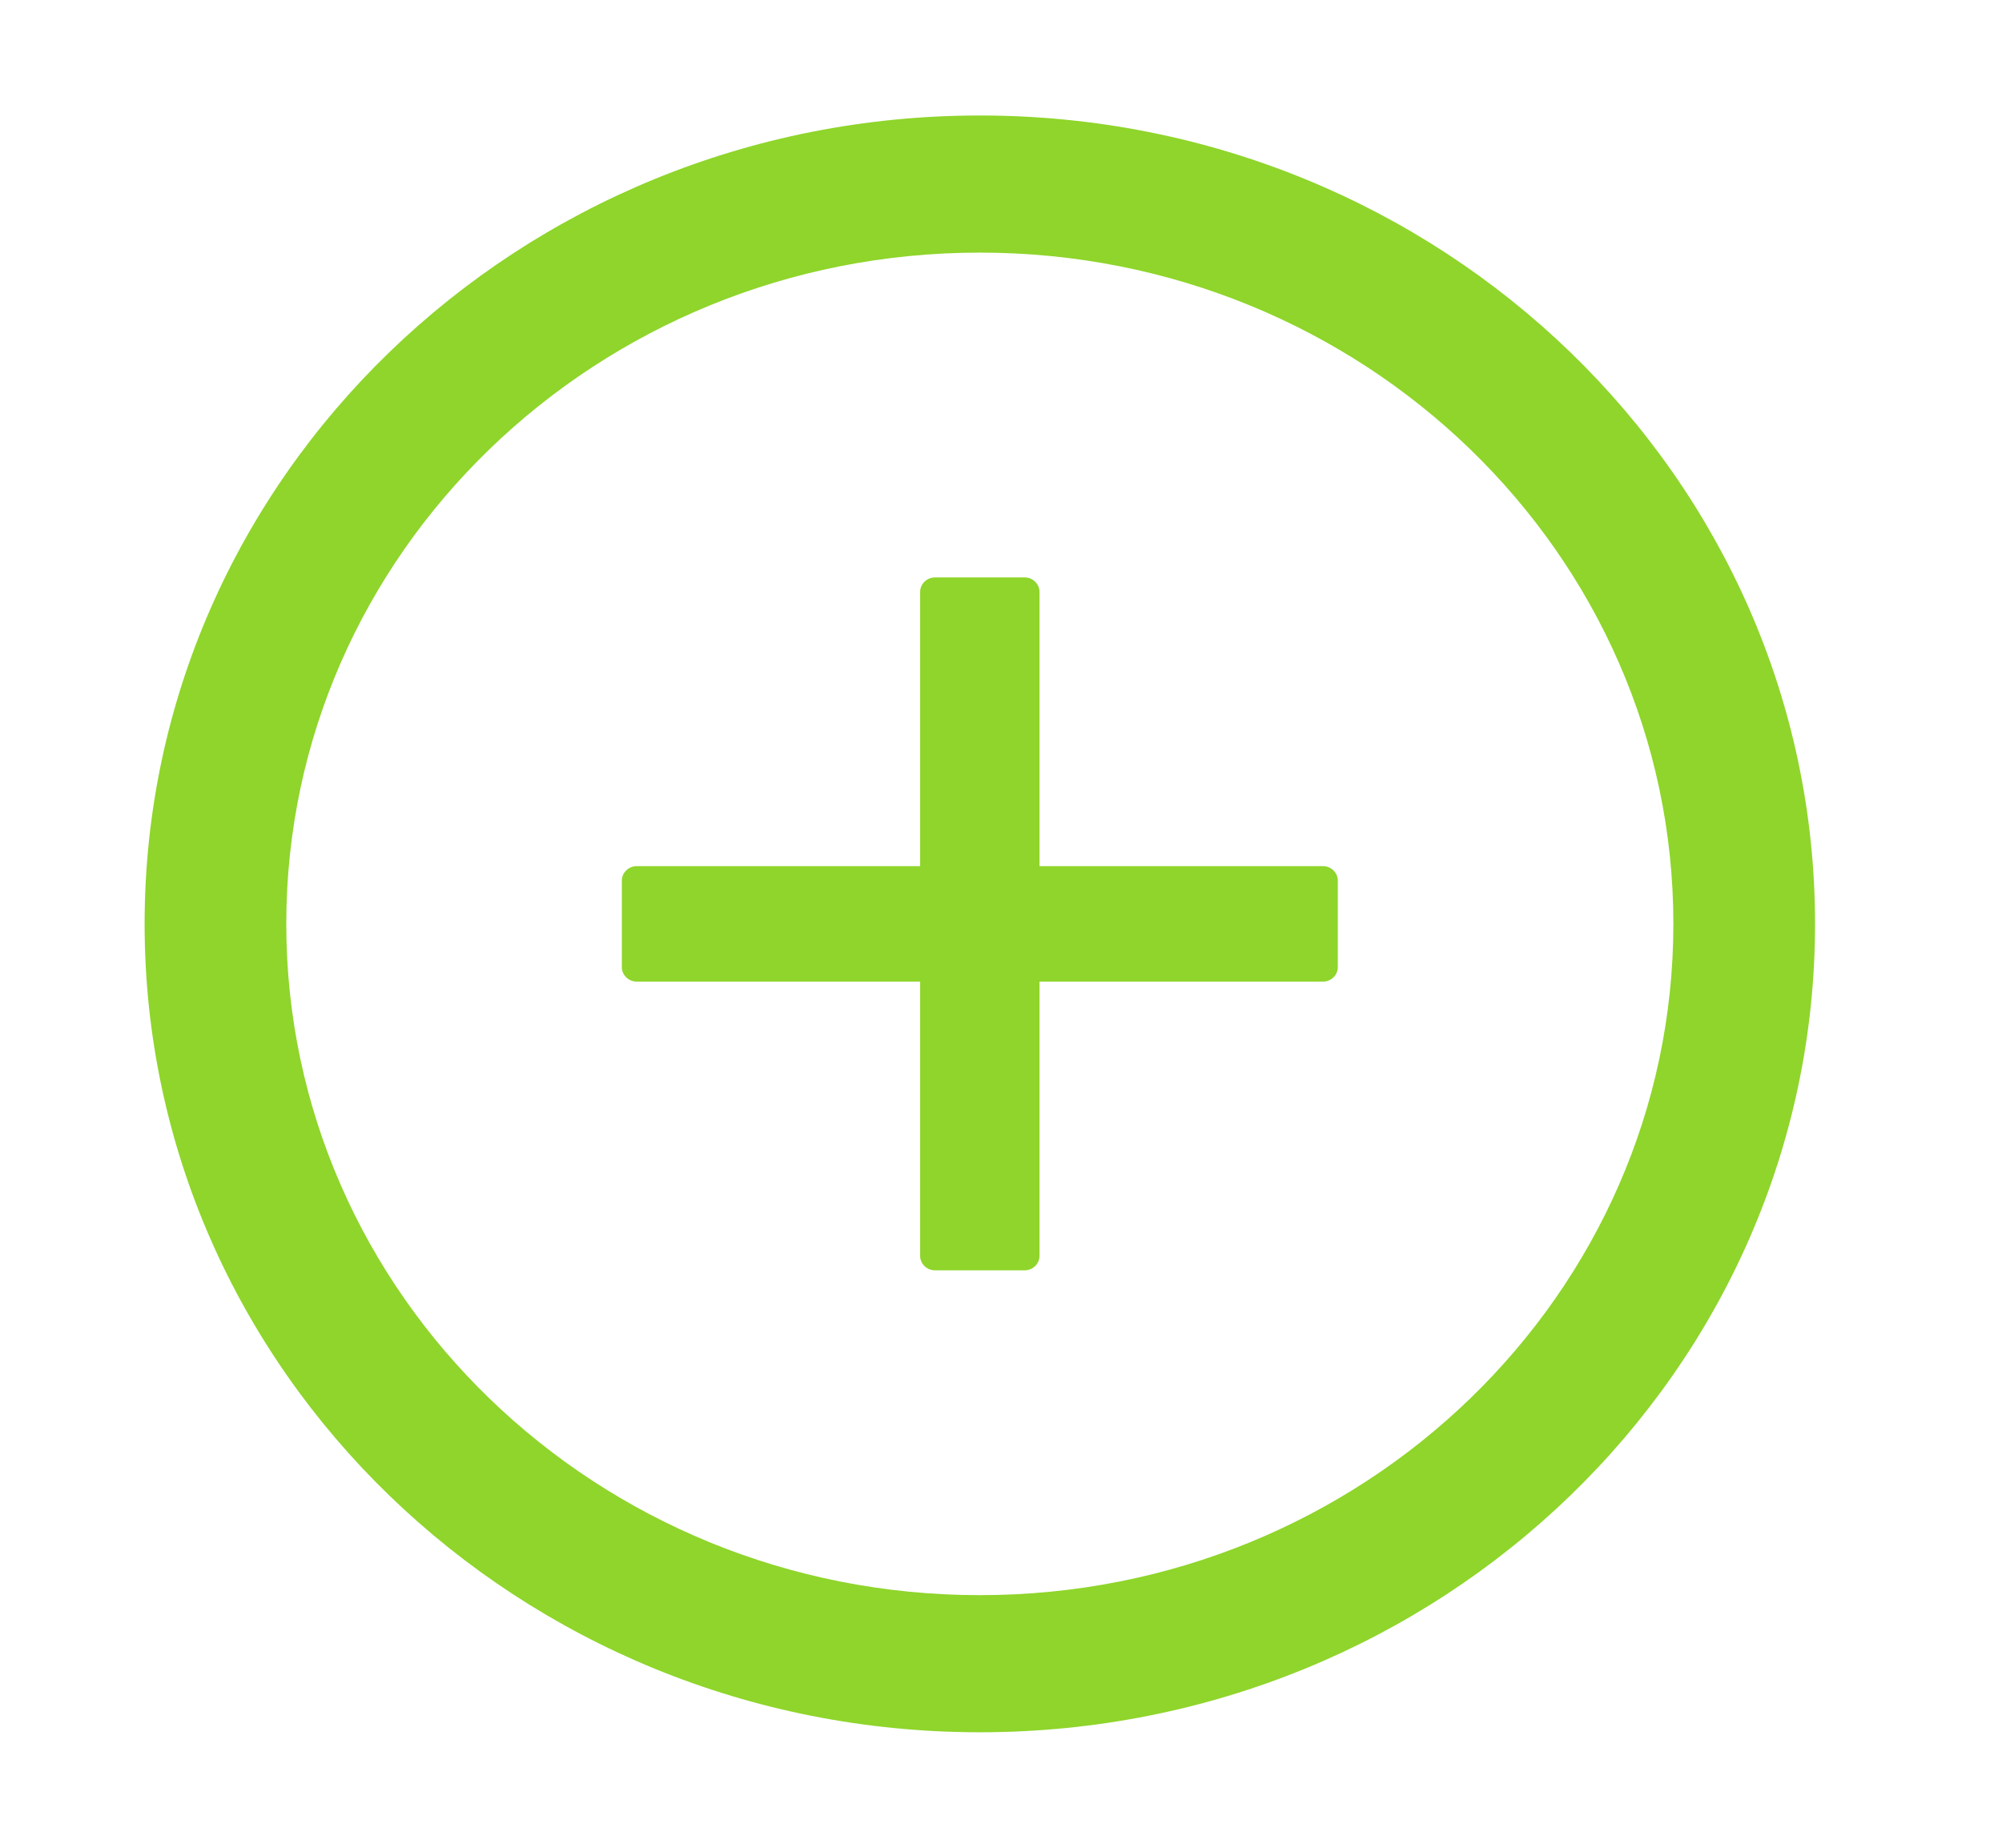
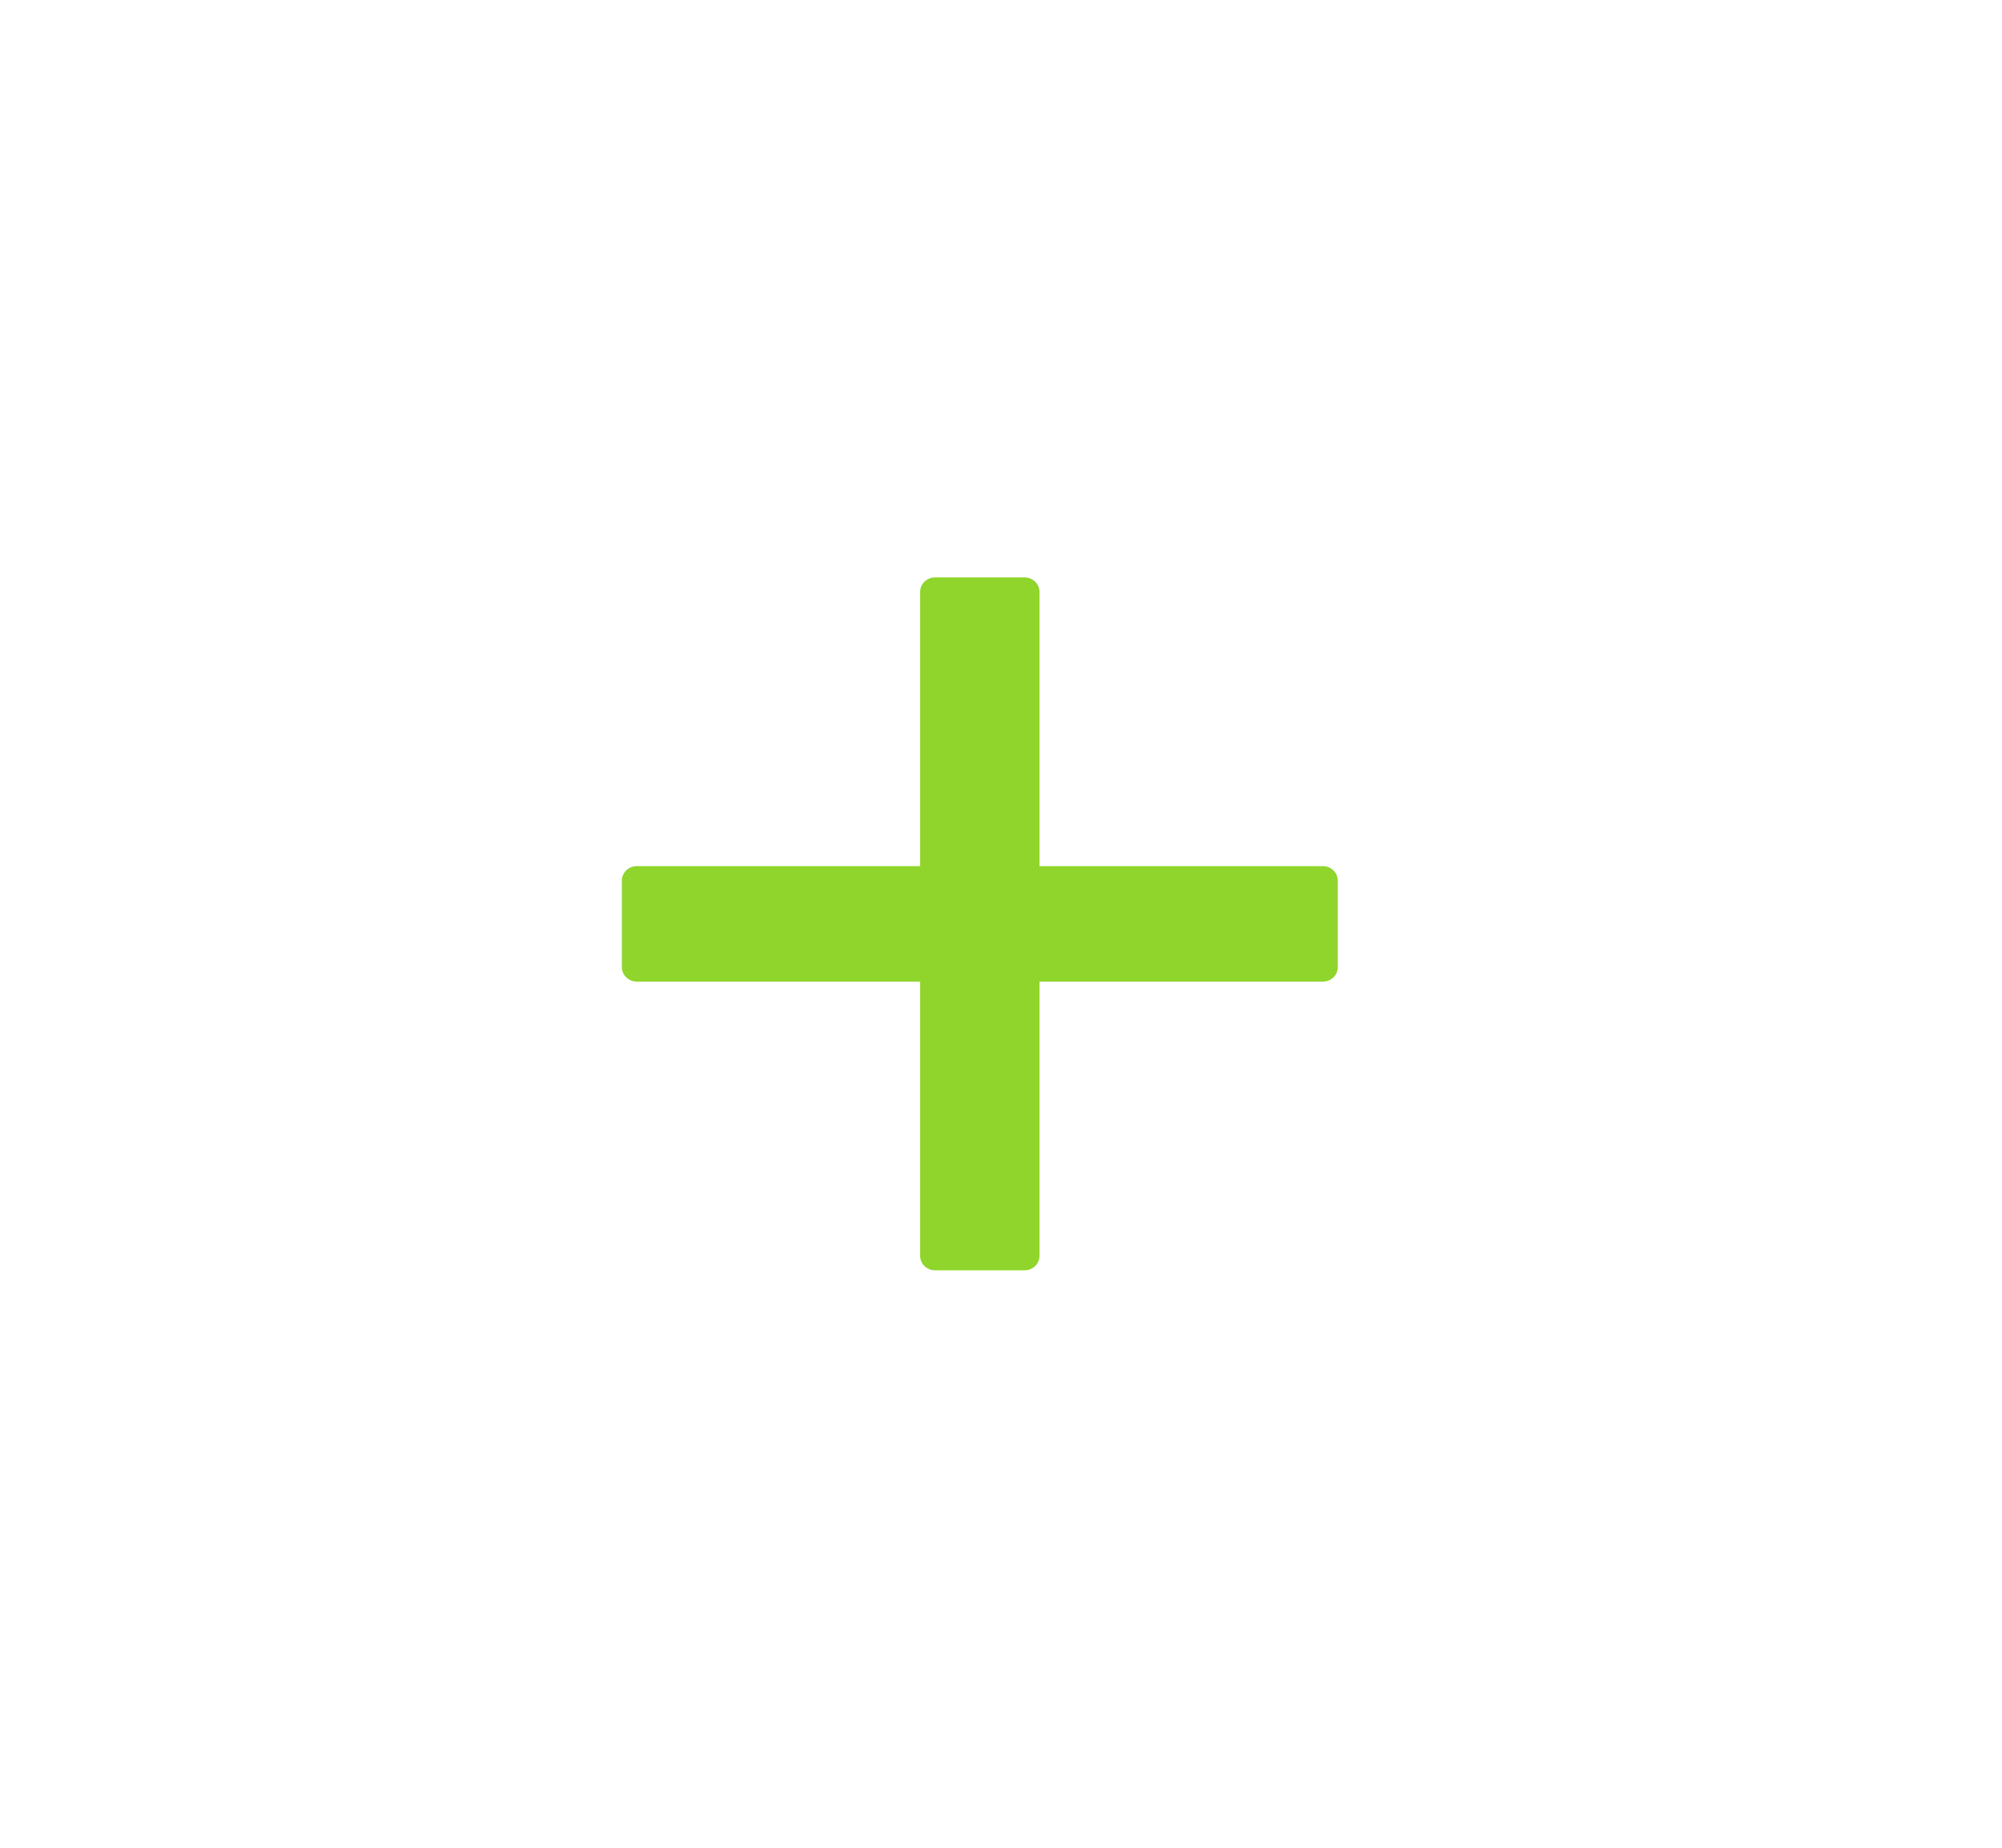
<svg xmlns="http://www.w3.org/2000/svg" width="26" height="24" viewBox="0 0 26 24" fill="none">
  <path d="M8.27 11.25H11.95V7.688C11.95 7.584 12.037 7.5 12.144 7.5H13.306C13.413 7.5 13.5 7.584 13.5 7.688V11.25H17.18C17.287 11.25 17.374 11.334 17.374 11.438V12.562C17.374 12.666 17.287 12.75 17.18 12.75H13.5V16.312C13.5 16.416 13.413 16.5 13.306 16.5H12.144C12.037 16.5 11.95 16.416 11.95 16.312V12.75H8.27C8.164 12.75 8.076 12.666 8.076 12.562V11.438C8.076 11.334 8.164 11.25 8.27 11.25Z" fill="#8FD52B" />
-   <path d="M12.725 1.5C18.715 1.5 23.572 6.202 23.572 12C23.572 17.798 18.715 22.5 12.725 22.5C6.735 22.5 1.878 17.798 1.878 12C1.878 6.202 6.735 1.5 12.725 1.5ZM12.725 20.719C17.698 20.719 21.732 16.814 21.732 12C21.732 7.186 17.698 3.281 12.725 3.281C7.752 3.281 3.718 7.186 3.718 12C3.718 16.814 7.752 20.719 12.725 20.719Z" fill="#8FD52B" />
</svg>